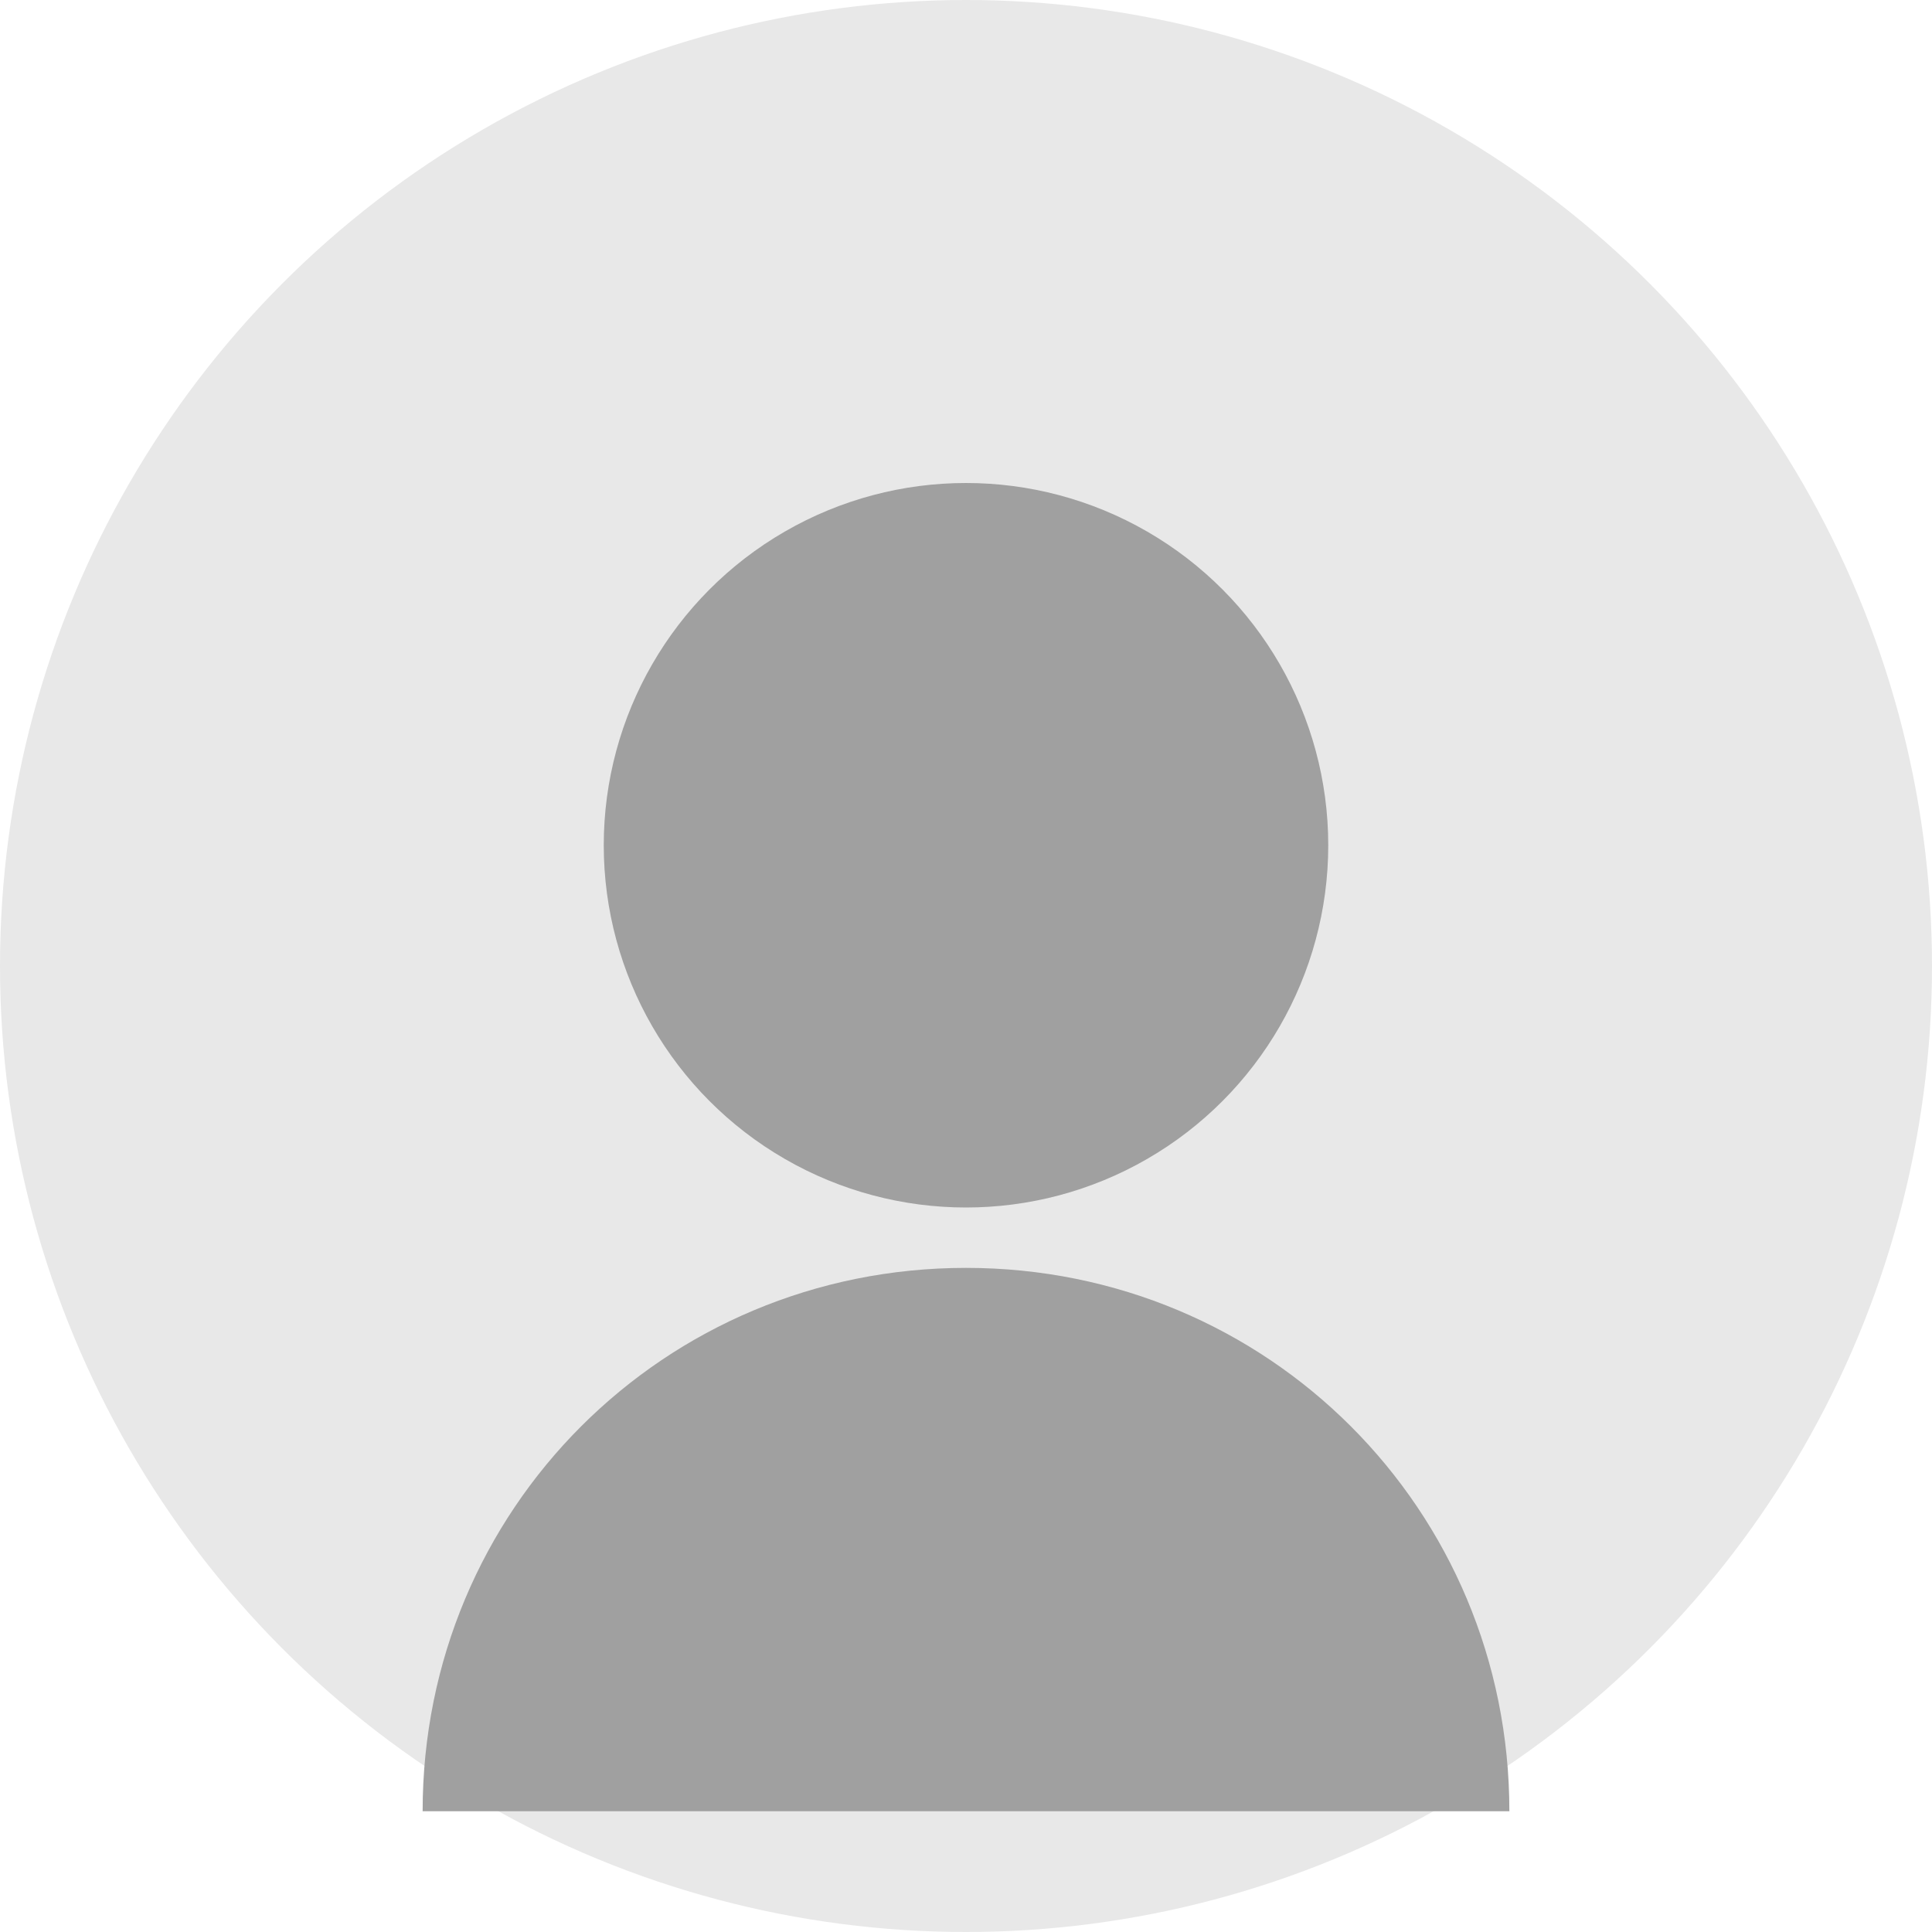
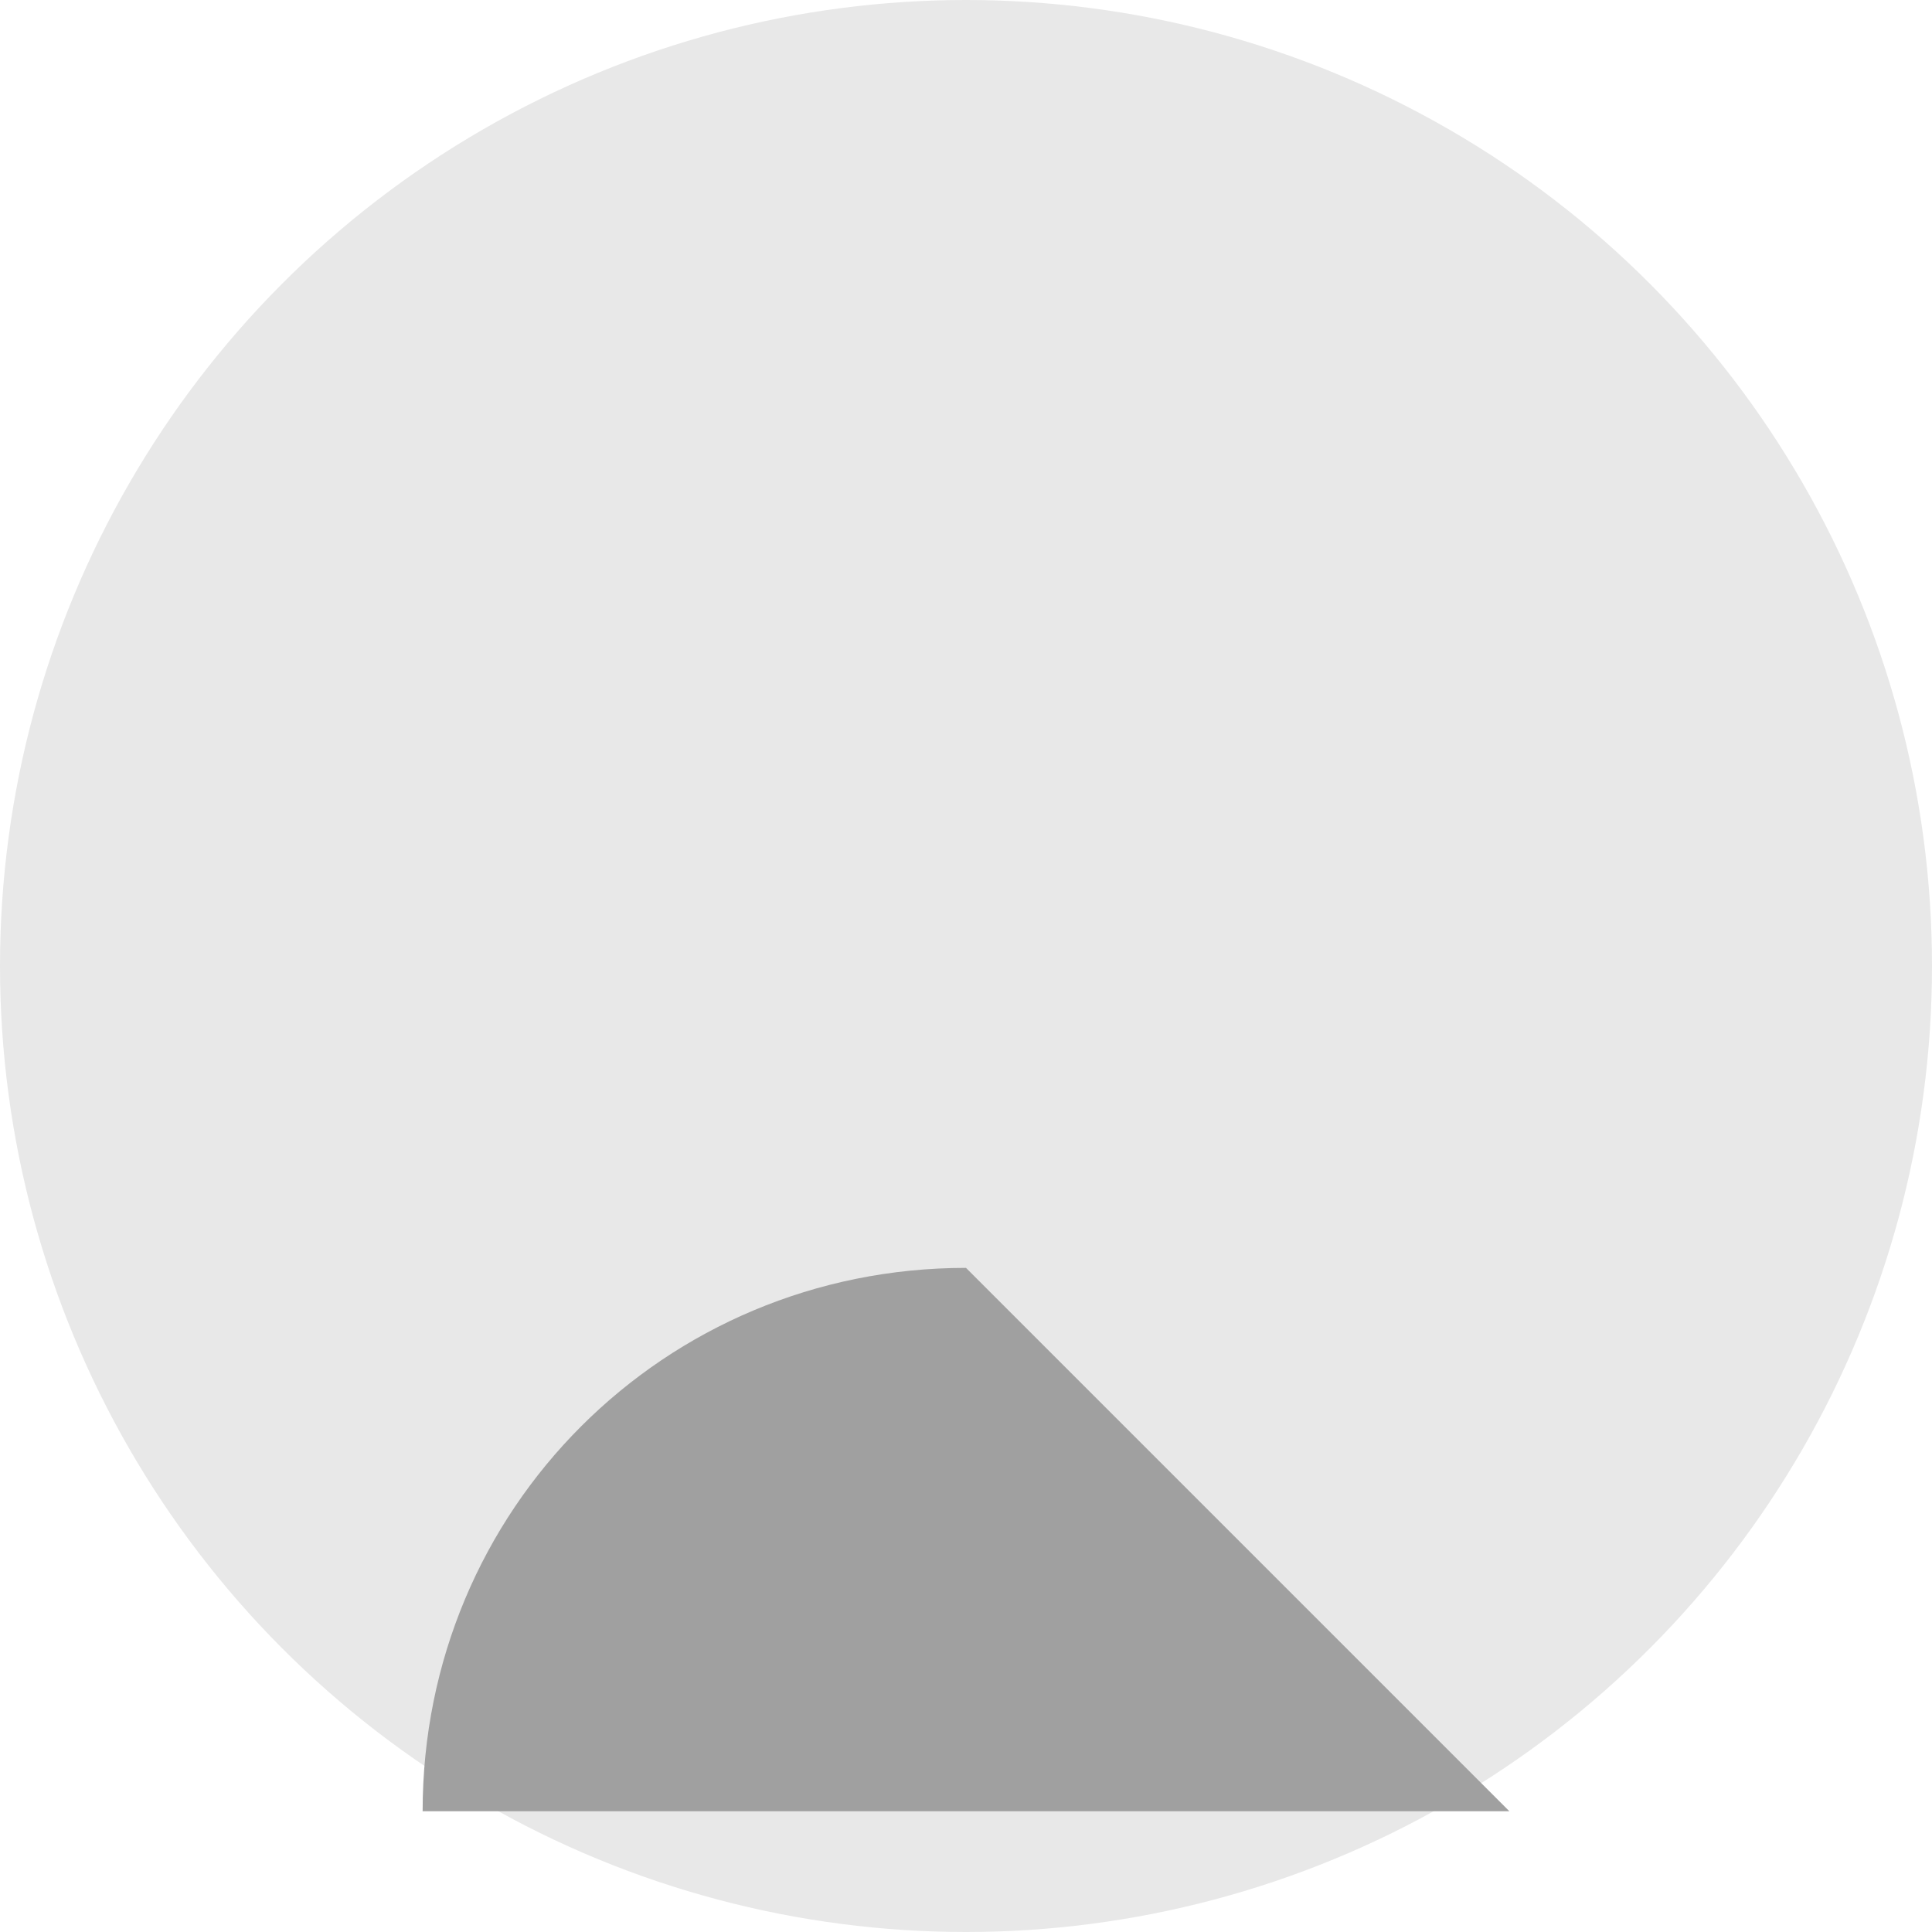
<svg xmlns="http://www.w3.org/2000/svg" width="128" height="128" viewBox="0 0 128 128">
  <circle cx="64" cy="64" r="64" fill="#E8E8E8" />
-   <circle cx="64" cy="56" r="24" fill="#A0A0A0" />
-   <path d="M64 84 C 44 84 28 100 28 120 L 100 120 C 100 100 84 84 64 84" fill="#A0A0A0" />
+   <path d="M64 84 C 44 84 28 100 28 120 L 100 120 " fill="#A0A0A0" />
</svg>